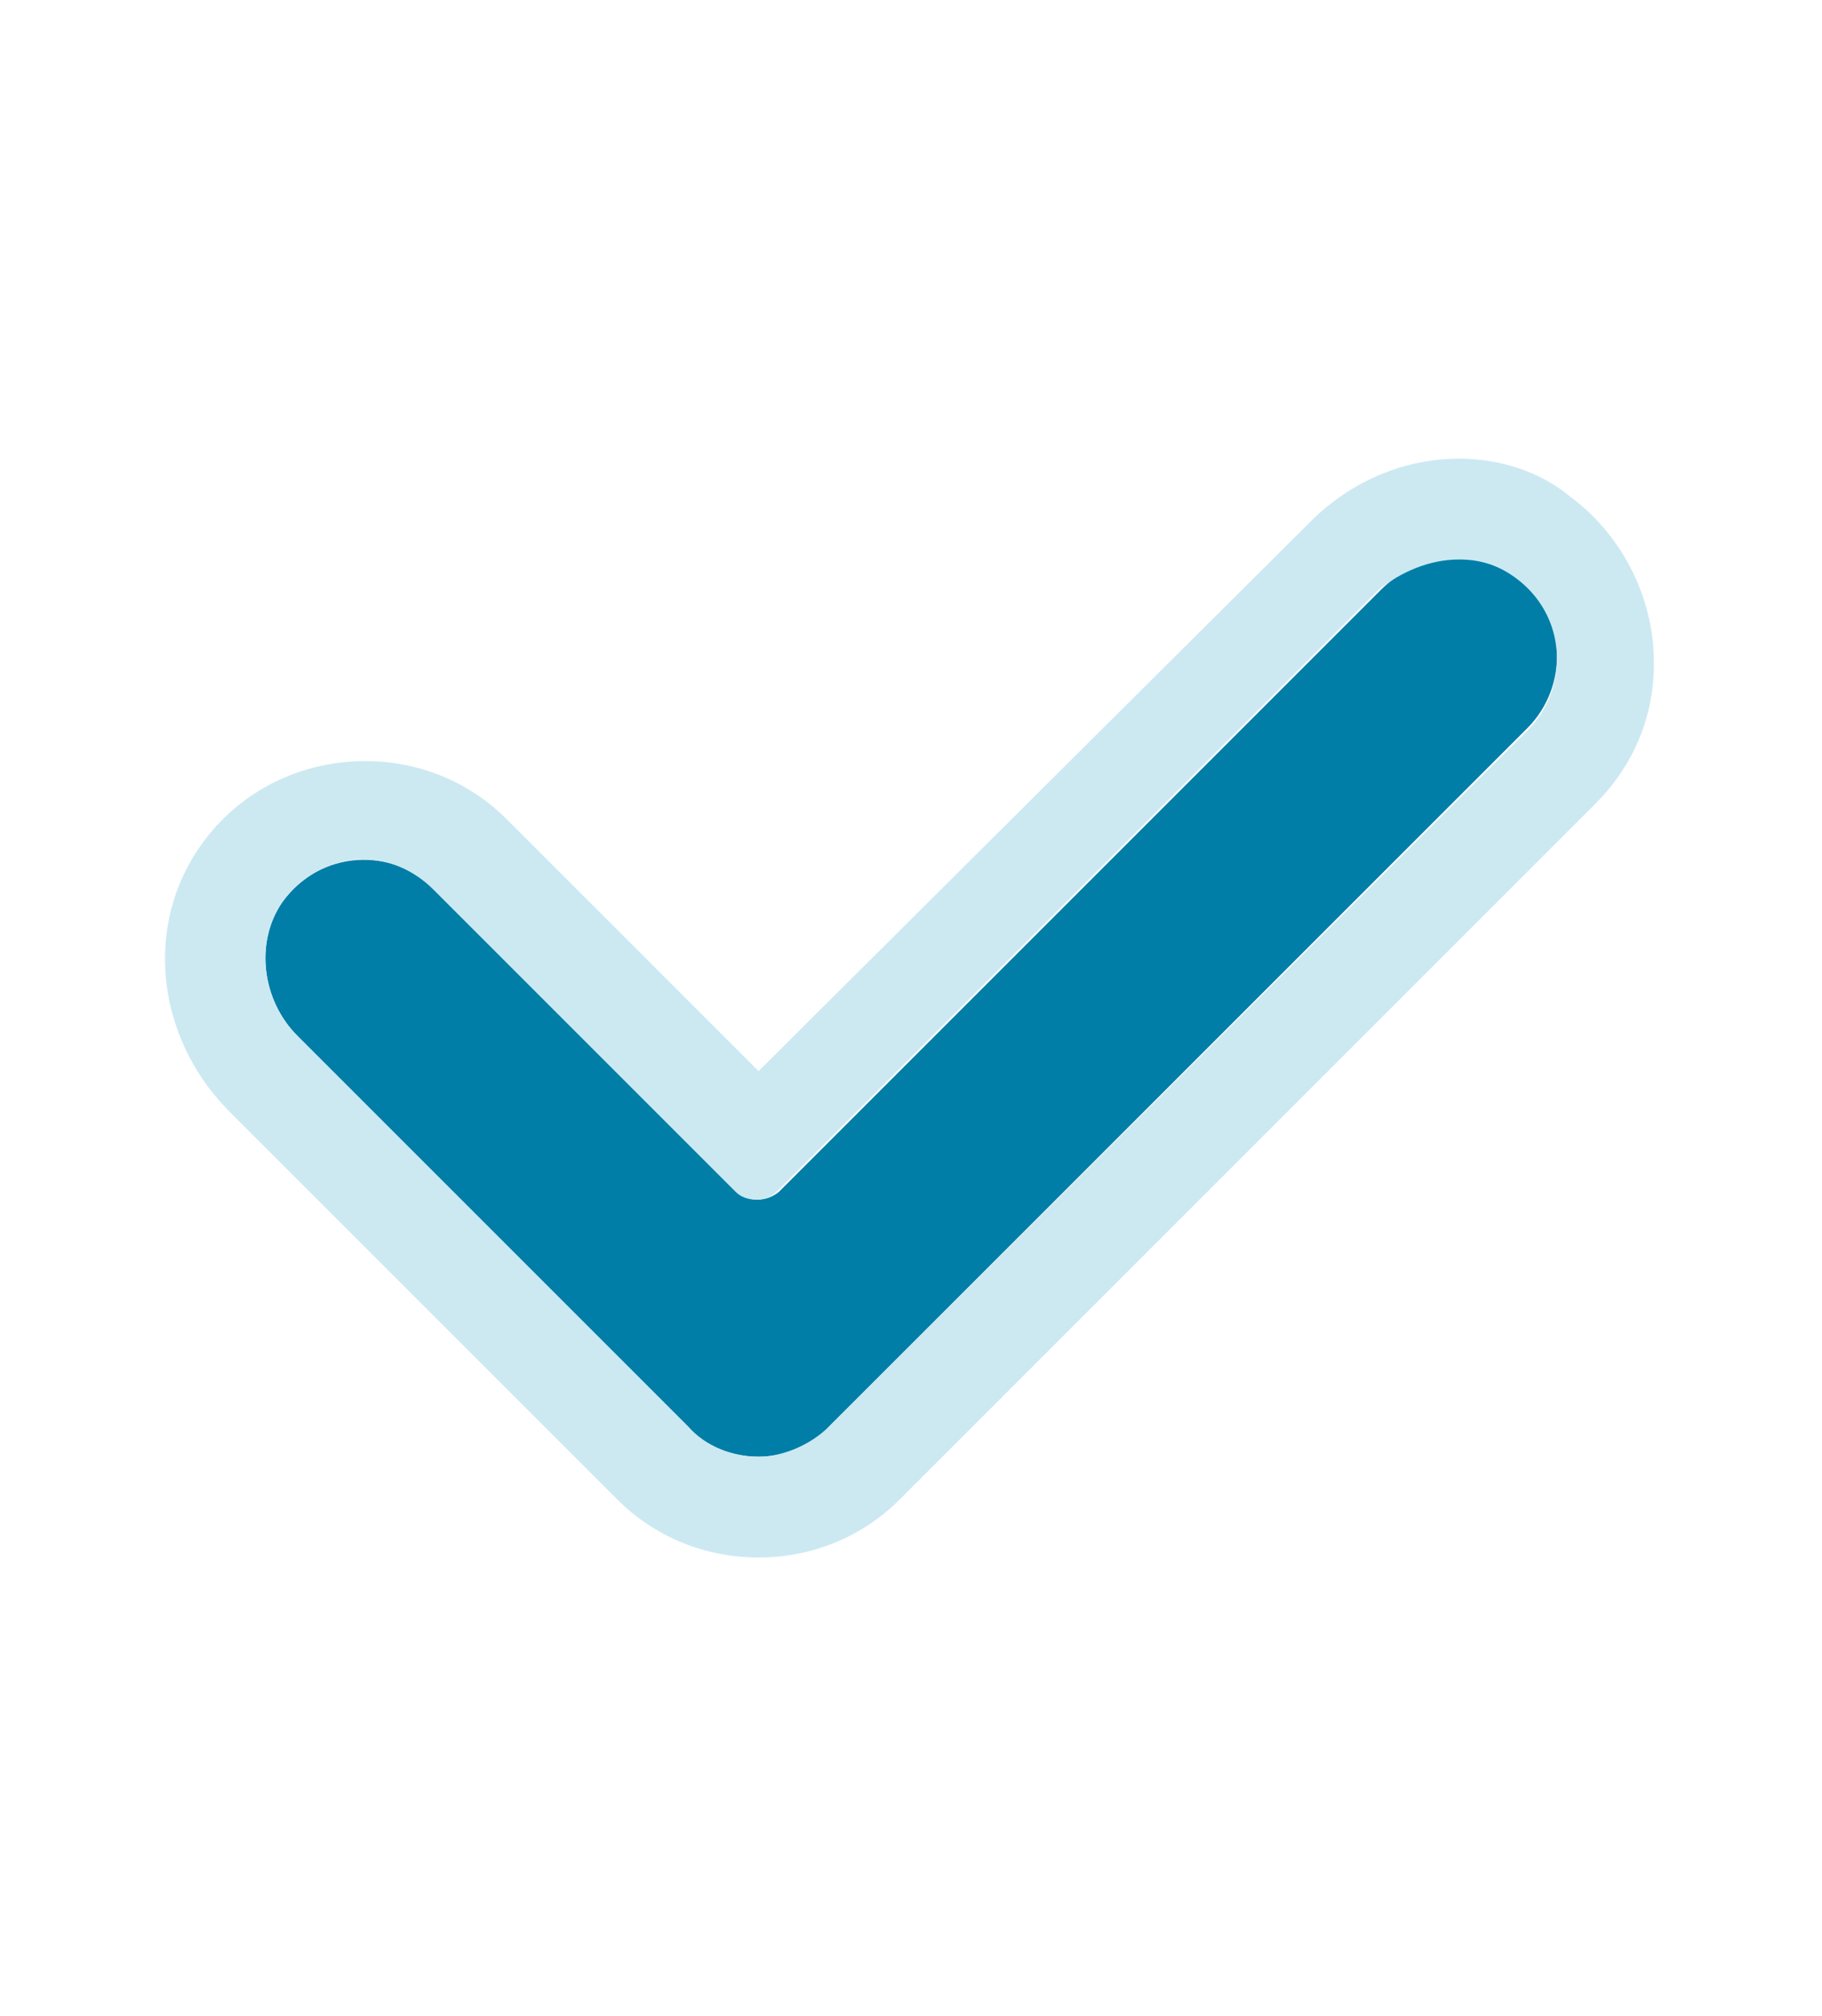
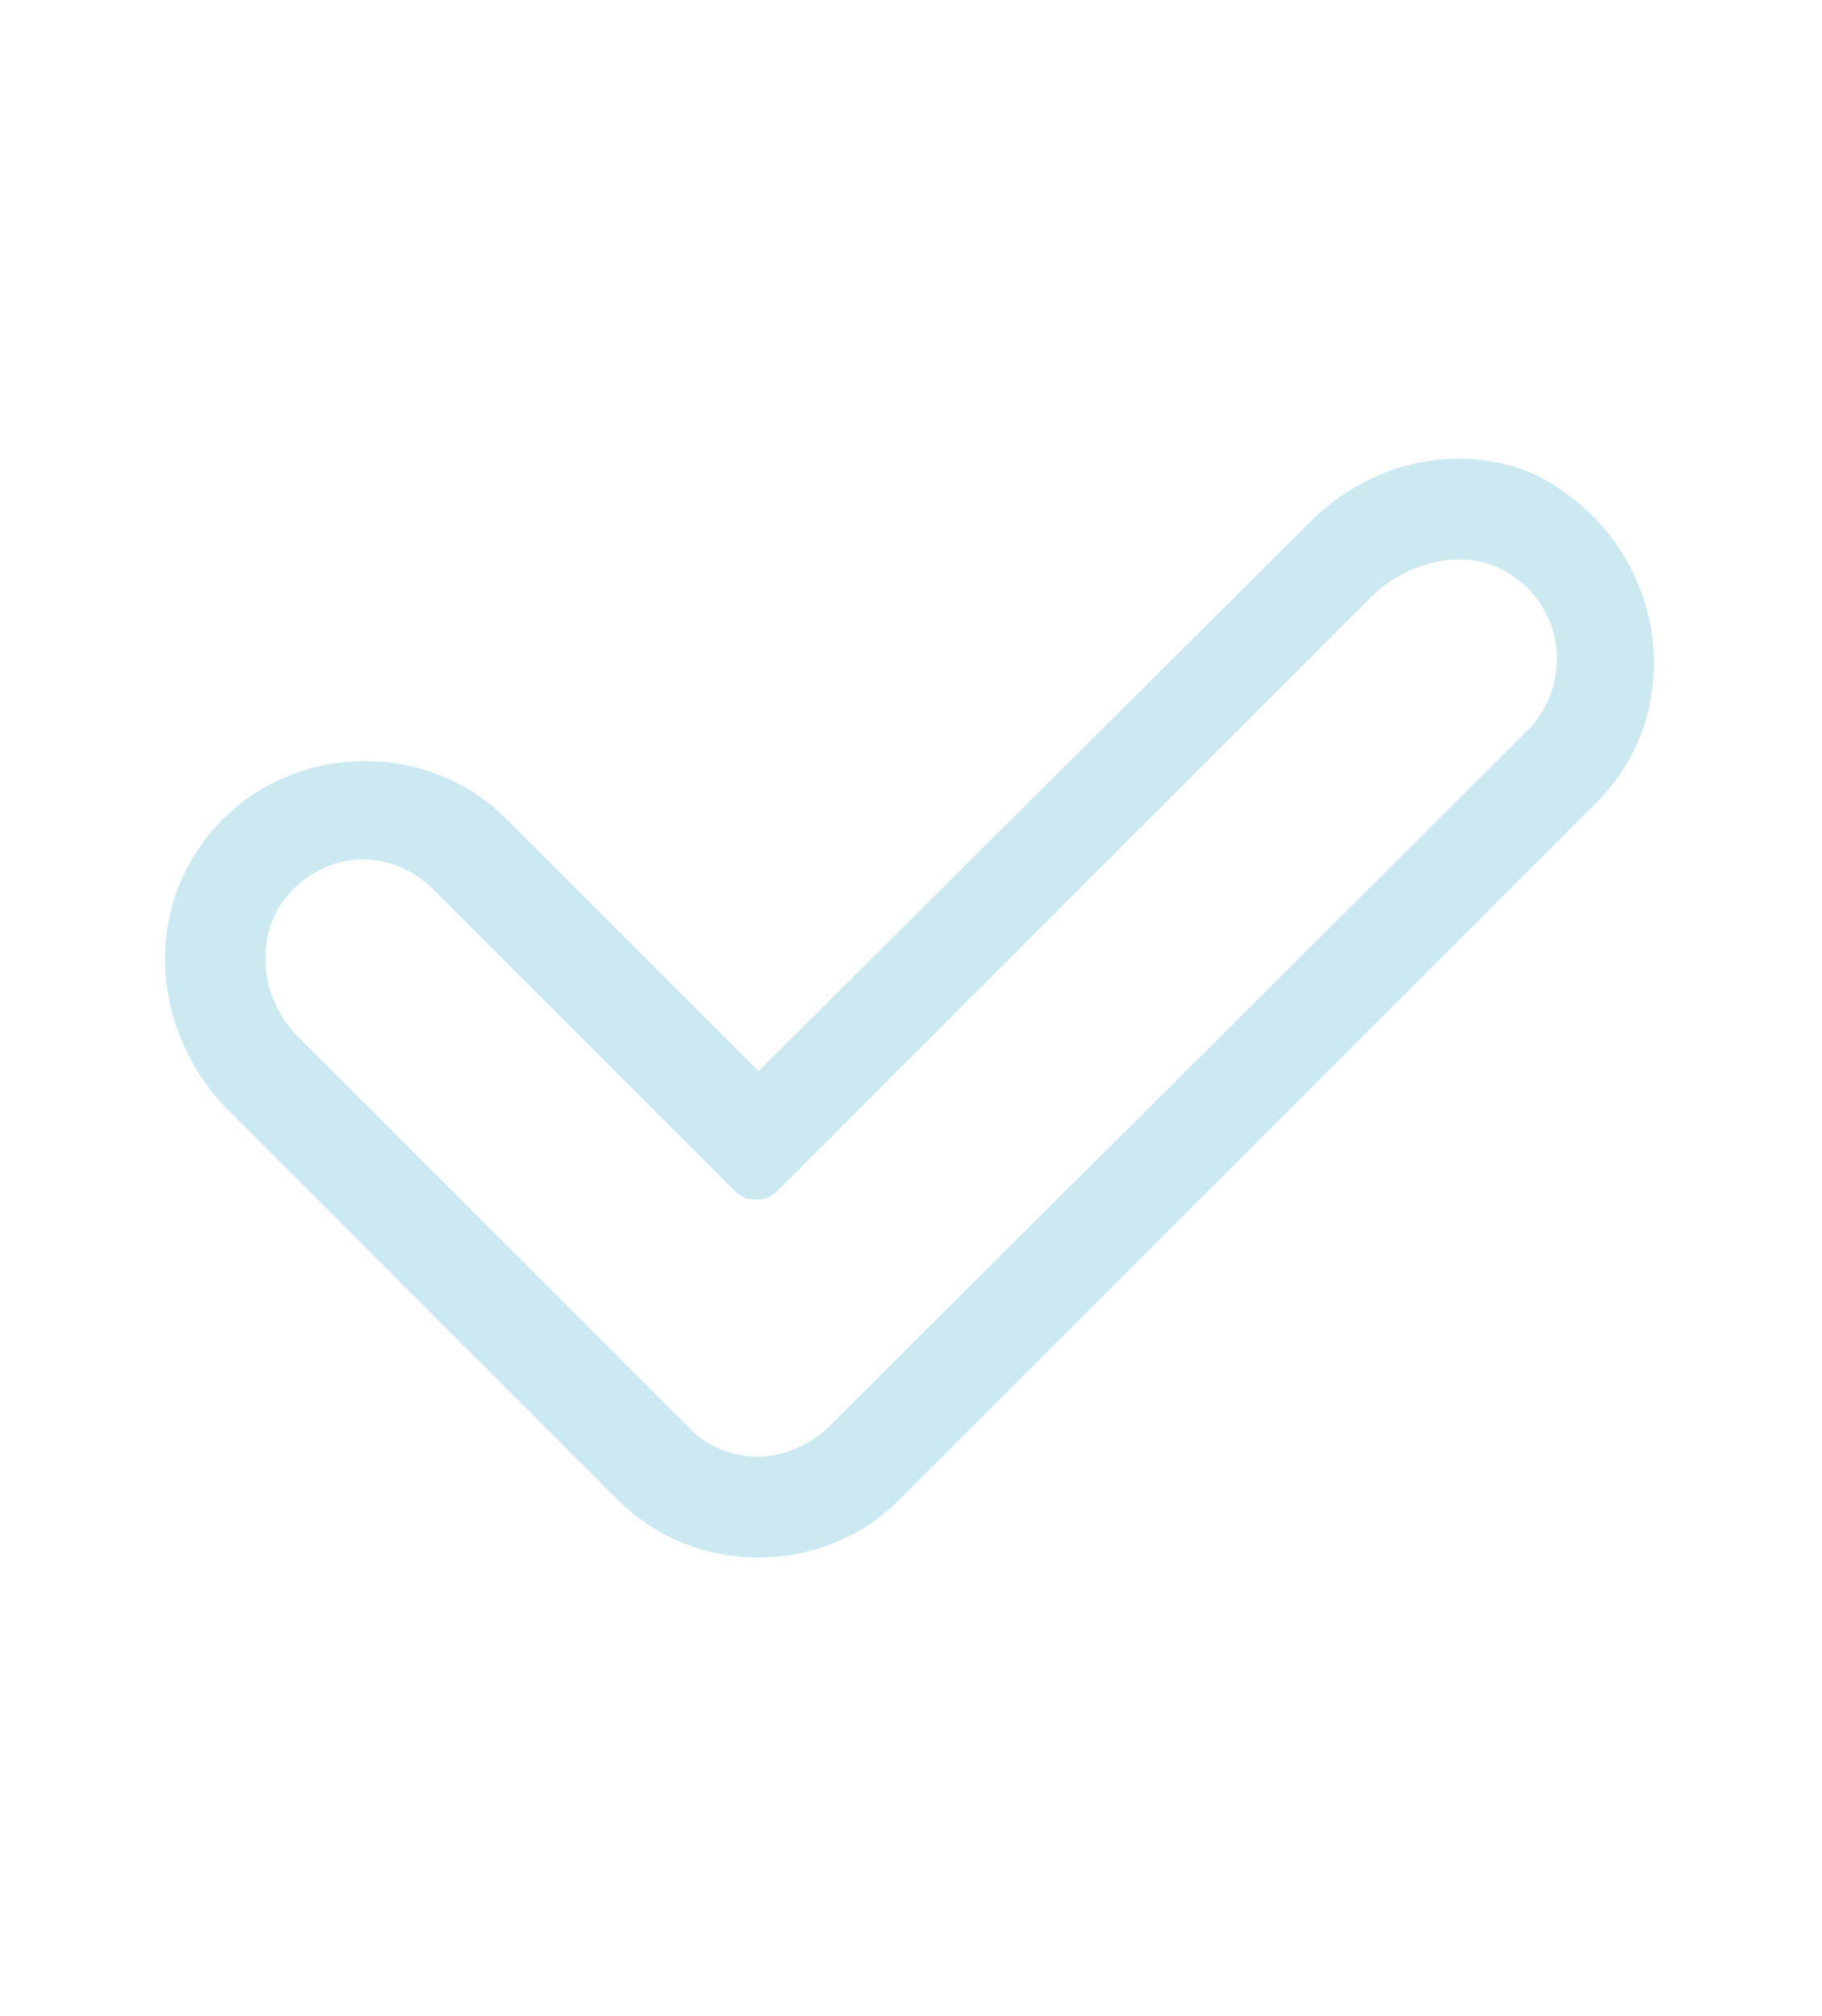
<svg xmlns="http://www.w3.org/2000/svg" version="1.1" id="Layer_1" x="0px" y="0px" viewBox="0 0 72.3 80" style="enable-background:new 0 0 72.3 80;" xml:space="preserve">
  <style type="text/css">
	.st0{fill:#007EA7;}
	.st1{fill:#CCE9F2;}
</style>
  <g>
    <g>
-       <path class="st0" d="M30.1,57.8L30.1,57.8c-1.1,0-2.1-0.4-2.8-1.2L11.8,41.1c-1.4-1.4-1.7-3.7-0.6-5.3c1.5-2.1,4.4-2.2,6.1-0.5    l12,12c0.4,0.4,1.1,0.4,1.6,0l23.9-23.9c1.4-1.4,3.7-1.7,5.3-0.6c2.1,1.5,2.2,4.4,0.5,6.1L32.9,56.6    C32.2,57.4,31.2,57.8,30.1,57.8z" />
-     </g>
+       </g>
    <g>
      <path class="st1" d="M57.9,22.2c0.8,0,1.5,0.2,2.2,0.7c2.1,1.5,2.2,4.4,0.5,6.1L32.9,56.6c-0.7,0.7-1.8,1.2-2.8,1.2    s-2.1-0.4-2.8-1.2L11.8,41.1c-1.4-1.4-1.7-3.7-0.6-5.3c0.8-1.1,2-1.7,3.2-1.7c1,0,2,0.4,2.8,1.2l12,12c0.2,0.2,0.5,0.3,0.8,0.3    s0.6-0.1,0.8-0.3l23.9-23.9C55.6,22.7,56.7,22.2,57.9,22.2 M57.9,18.2L57.9,18.2c-2.2,0-4.3,0.9-5.9,2.5L30.1,42.5l-10-10    c-1.5-1.5-3.5-2.3-5.6-2.3c-2.6,0-5,1.2-6.5,3.3C5.7,36.7,6.2,41.1,9,44l15.5,15.5c1.5,1.5,3.5,2.3,5.6,2.3s4.1-0.8,5.6-2.3    l27.6-27.6c1.7-1.7,2.5-3.9,2.3-6.3c-0.2-2.3-1.4-4.5-3.3-5.9C61.1,18.7,59.5,18.2,57.9,18.2L57.9,18.2z" />
    </g>
  </g>
</svg>